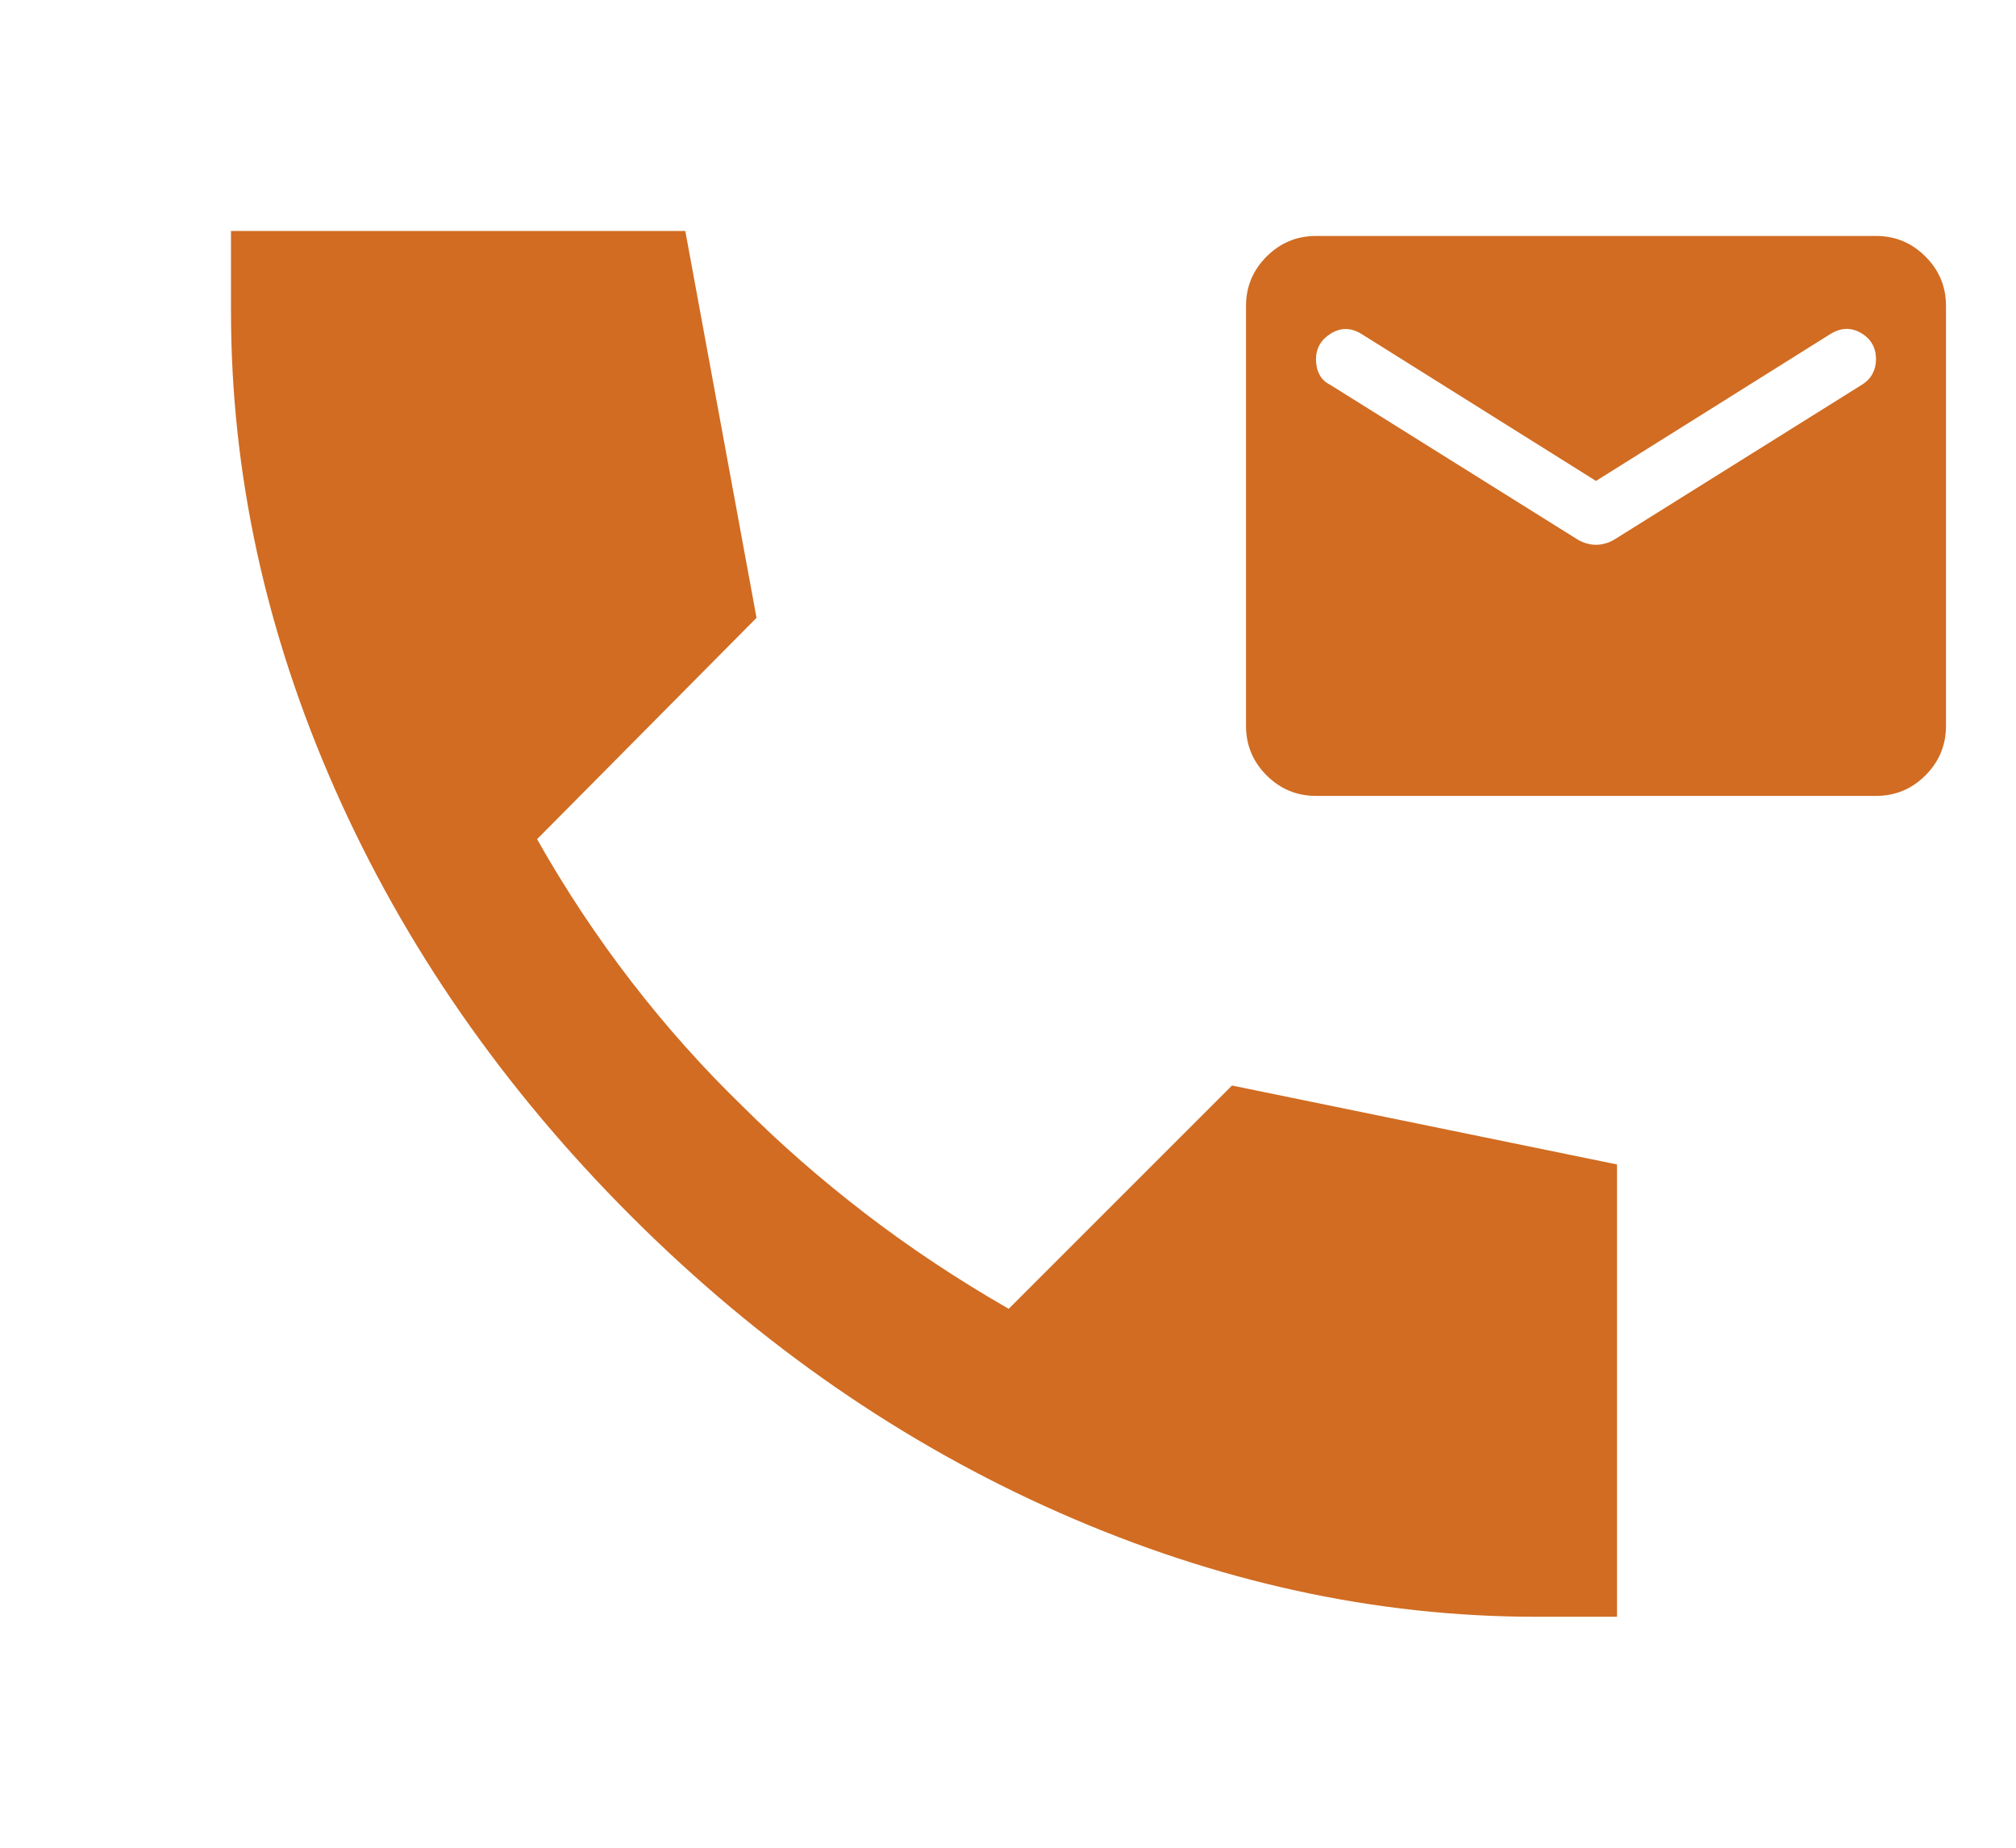
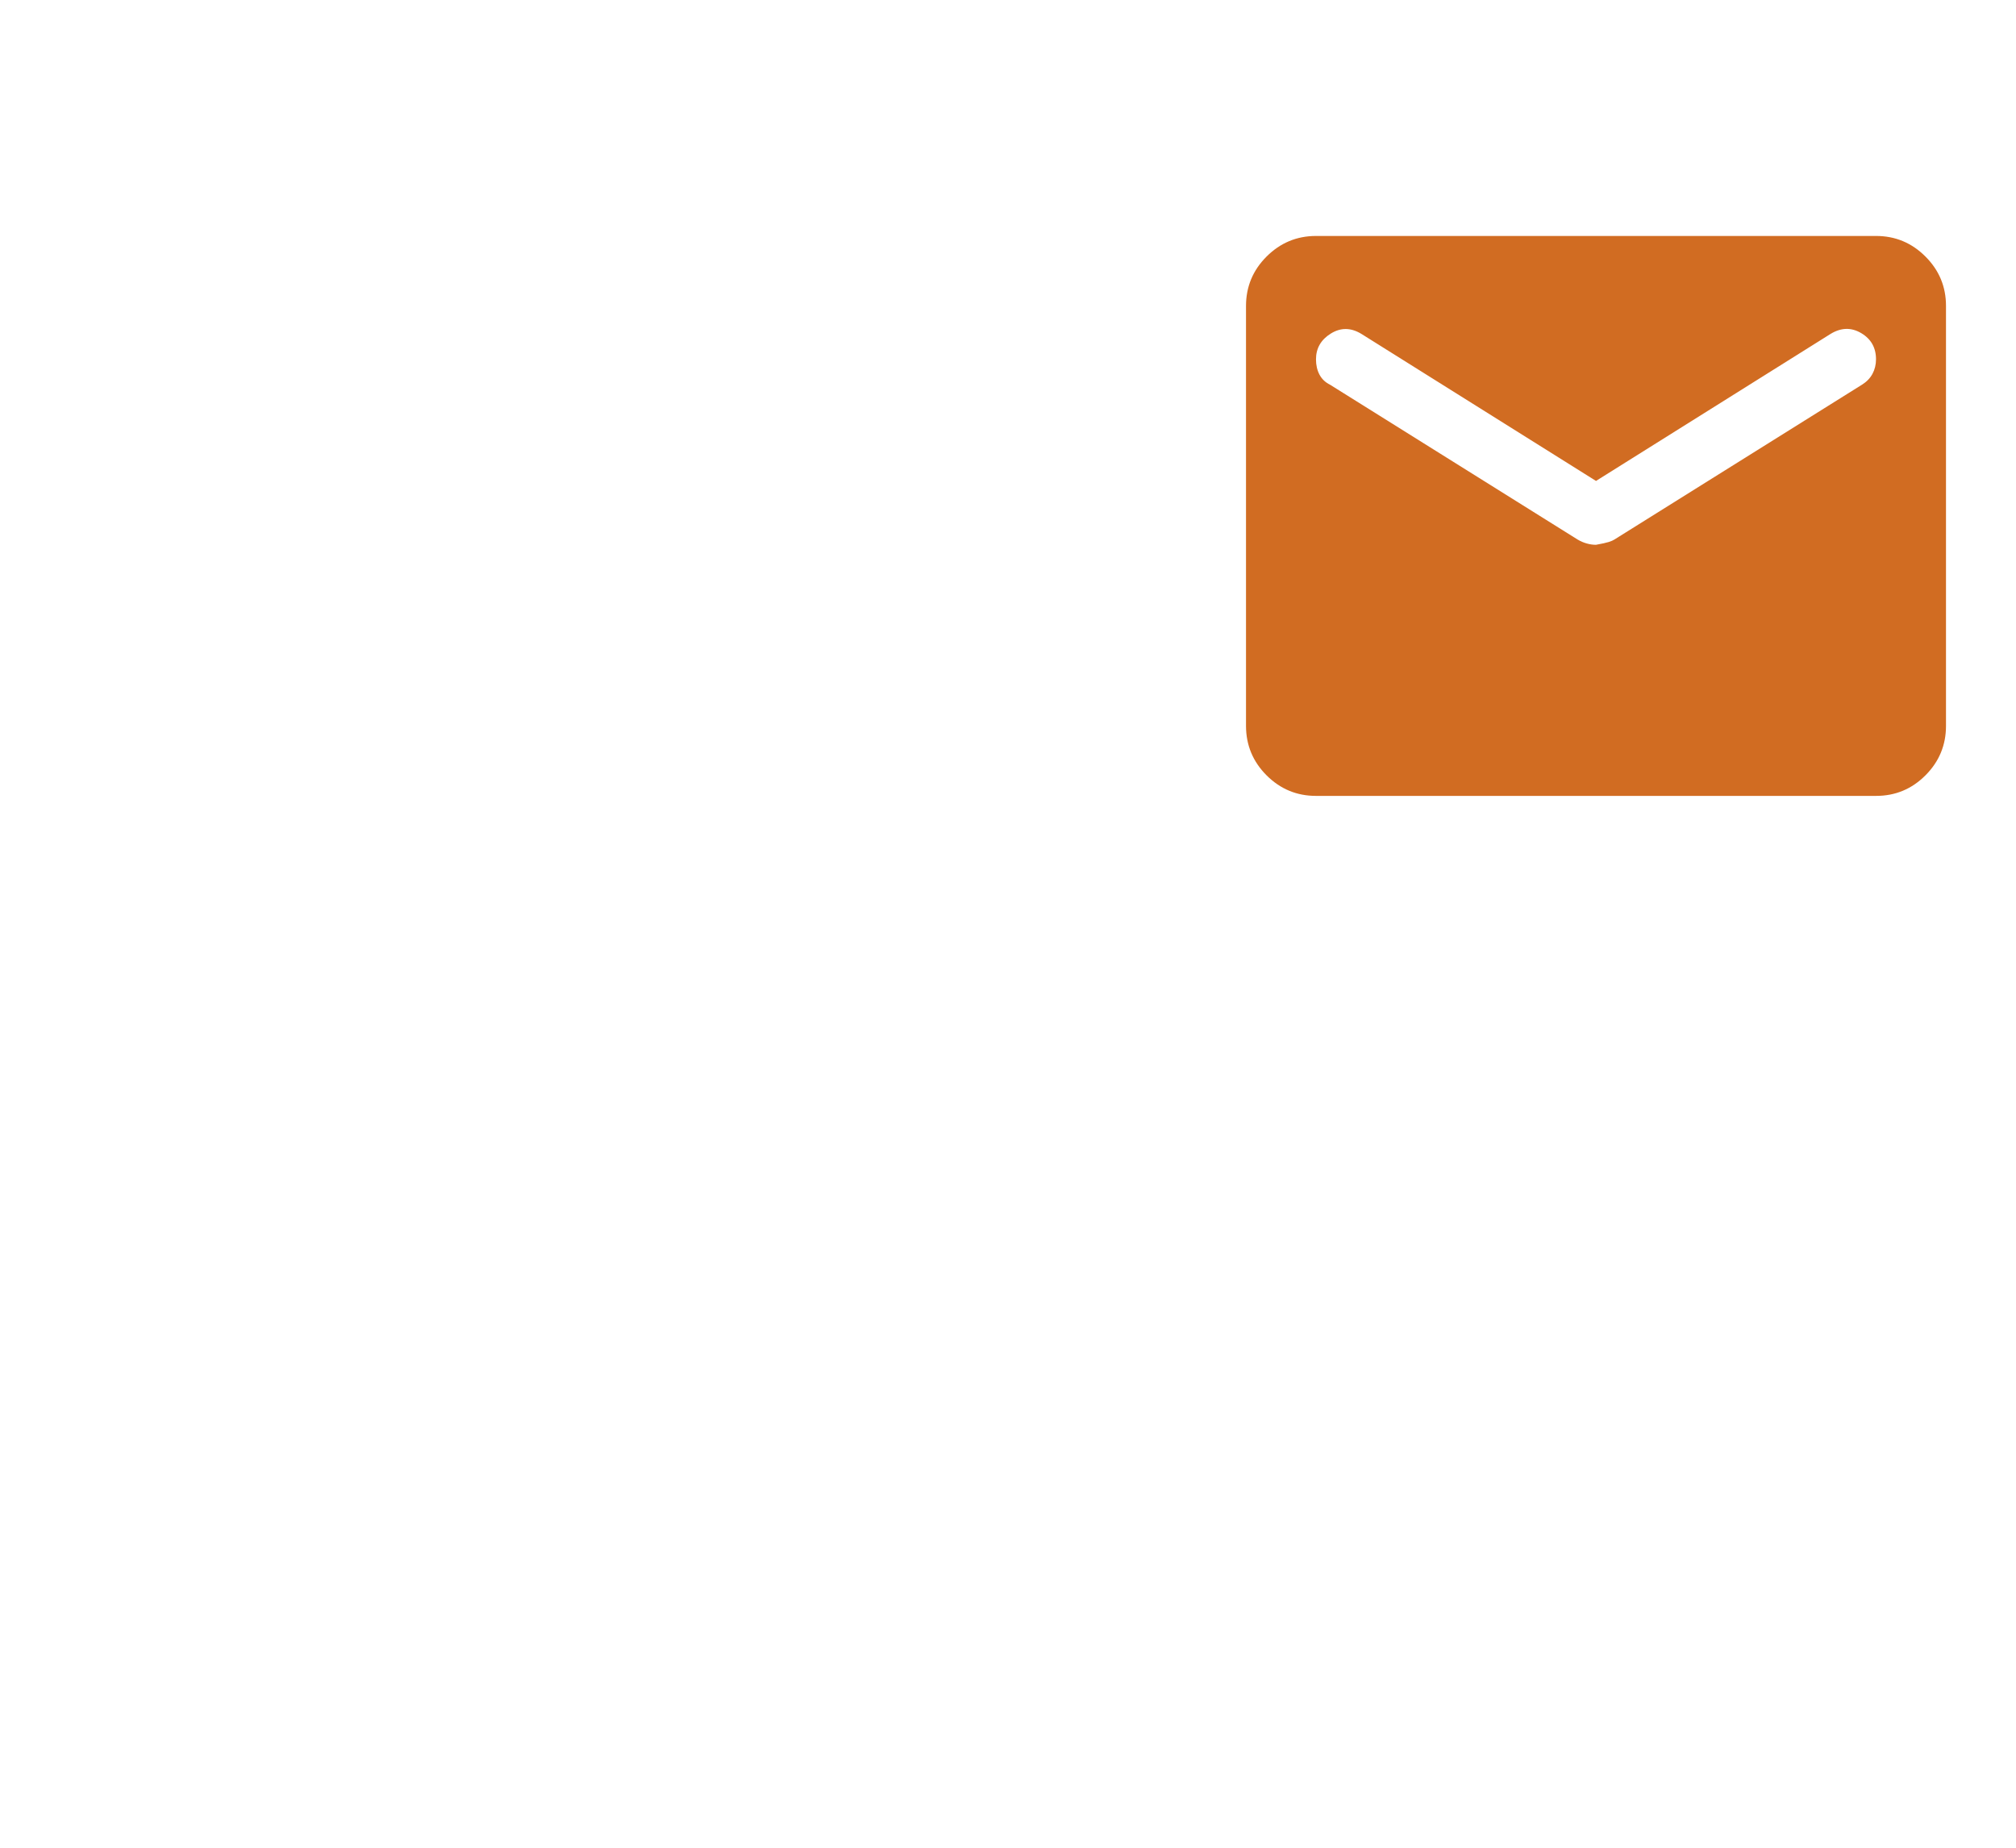
<svg xmlns="http://www.w3.org/2000/svg" width="84" height="77" viewBox="0 0 84 77" fill="none">
-   <path d="M64.006 67.375C57.322 67.375 50.706 65.931 44.156 63.044C37.607 60.156 31.658 56.039 26.308 50.692C20.959 45.344 16.842 39.409 13.956 32.885C11.071 26.362 9.627 19.731 9.625 12.994V9.625H28.554L31.522 25.747L22.378 34.971C23.555 37.056 24.865 39.035 26.308 40.906C27.752 42.778 29.303 44.516 30.96 46.12C32.511 47.67 34.209 49.155 36.055 50.573C37.901 51.991 39.892 53.314 42.029 54.542L51.333 45.237L67.375 48.526V67.375H64.006Z" fill="#D16C22" />
-   <path d="M54.833 33.167C54.031 33.167 53.345 32.881 52.774 32.311C52.204 31.74 51.918 31.053 51.917 30.25V12.75C51.917 11.948 52.203 11.262 52.774 10.691C53.346 10.12 54.032 9.834 54.833 9.833H78.167C78.969 9.833 79.656 10.119 80.227 10.691C80.799 11.262 81.084 11.949 81.083 12.75V30.25C81.083 31.052 80.798 31.739 80.227 32.311C79.657 32.882 78.97 33.168 78.167 33.167H54.833ZM66.5 22.703C66.622 22.703 66.749 22.685 66.884 22.648C67.018 22.611 67.145 22.556 67.266 22.484L77.583 16.031C77.778 15.91 77.924 15.758 78.021 15.576C78.118 15.395 78.167 15.194 78.167 14.974C78.167 14.488 77.96 14.123 77.547 13.88C77.134 13.637 76.708 13.649 76.271 13.917L66.5 20.042L56.729 13.917C56.292 13.649 55.866 13.643 55.453 13.899C55.04 14.155 54.833 14.513 54.833 14.974C54.833 15.217 54.882 15.43 54.979 15.613C55.077 15.796 55.222 15.935 55.417 16.031L65.734 22.484C65.856 22.557 65.984 22.612 66.118 22.649C66.252 22.686 66.379 22.704 66.5 22.703Z" fill="#D16C22" />
+   <path d="M54.833 33.167C54.031 33.167 53.345 32.881 52.774 32.311C52.204 31.74 51.918 31.053 51.917 30.25V12.75C51.917 11.948 52.203 11.262 52.774 10.691C53.346 10.12 54.032 9.834 54.833 9.833H78.167C78.969 9.833 79.656 10.119 80.227 10.691C80.799 11.262 81.084 11.949 81.083 12.75V30.25C81.083 31.052 80.798 31.739 80.227 32.311C79.657 32.882 78.97 33.168 78.167 33.167H54.833ZM66.5 22.703C67.018 22.611 67.145 22.556 67.266 22.484L77.583 16.031C77.778 15.91 77.924 15.758 78.021 15.576C78.118 15.395 78.167 15.194 78.167 14.974C78.167 14.488 77.96 14.123 77.547 13.88C77.134 13.637 76.708 13.649 76.271 13.917L66.5 20.042L56.729 13.917C56.292 13.649 55.866 13.643 55.453 13.899C55.04 14.155 54.833 14.513 54.833 14.974C54.833 15.217 54.882 15.43 54.979 15.613C55.077 15.796 55.222 15.935 55.417 16.031L65.734 22.484C65.856 22.557 65.984 22.612 66.118 22.649C66.252 22.686 66.379 22.704 66.5 22.703Z" fill="#D16C22" />
</svg>